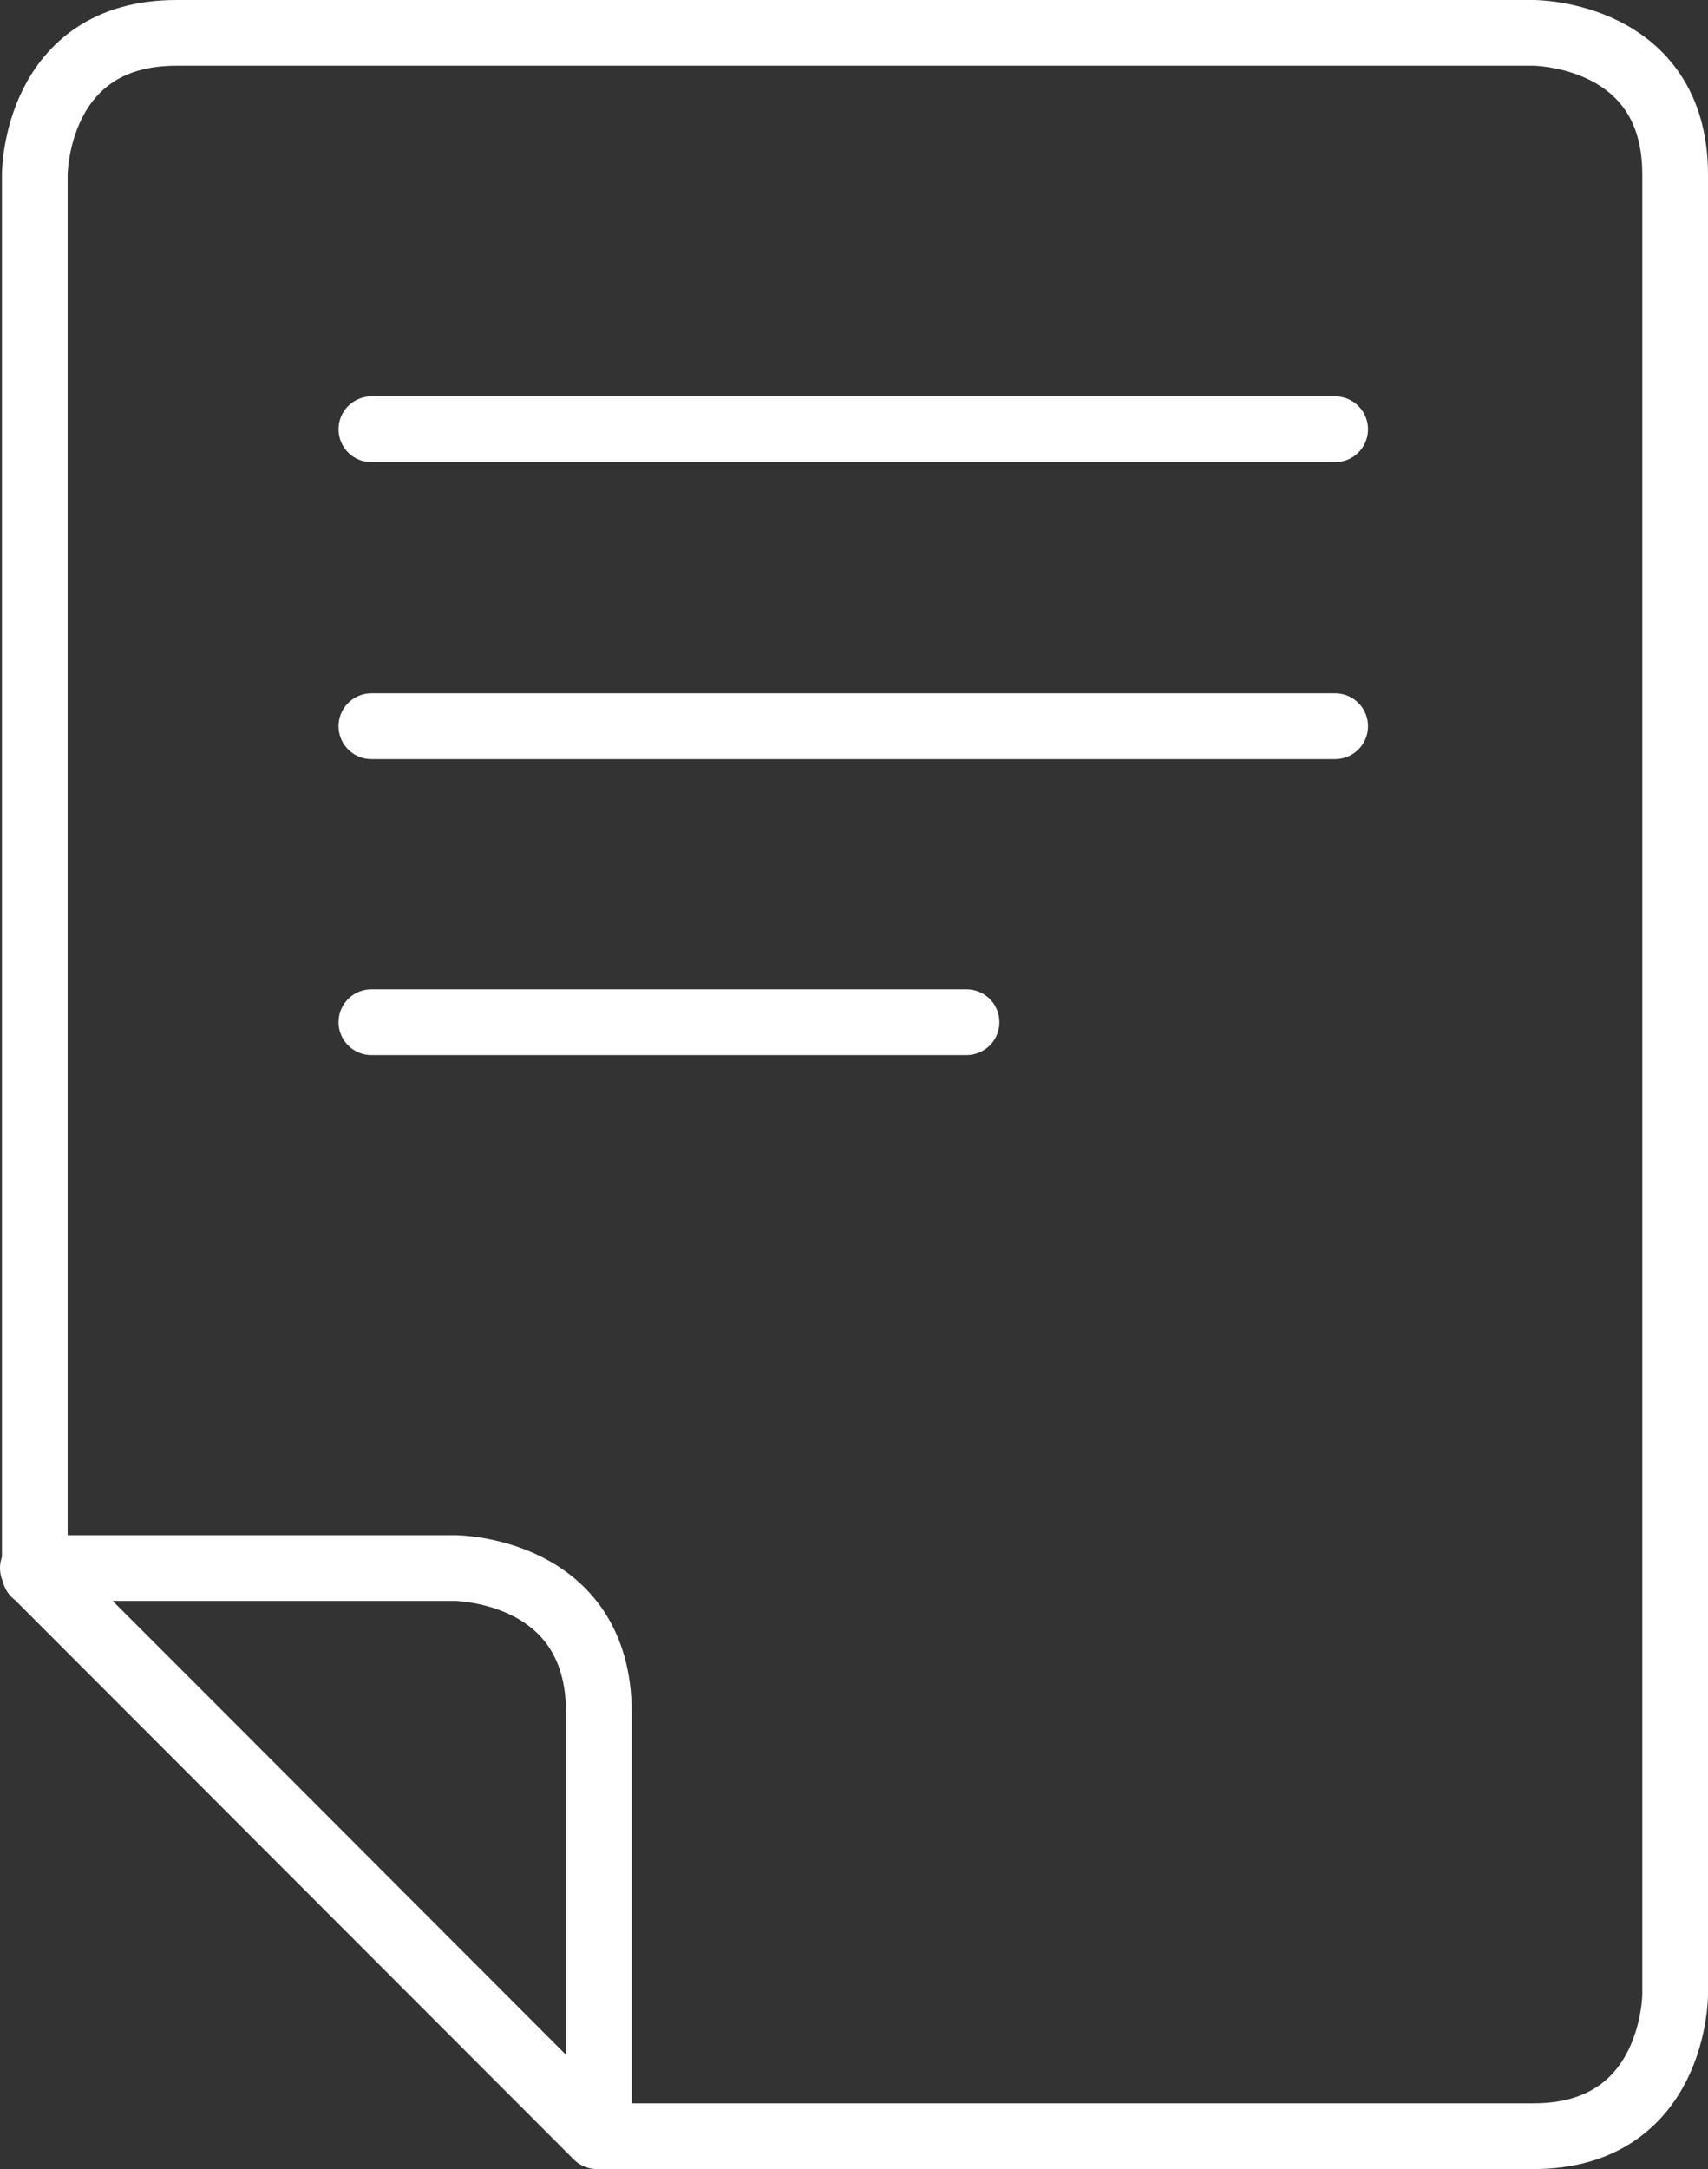
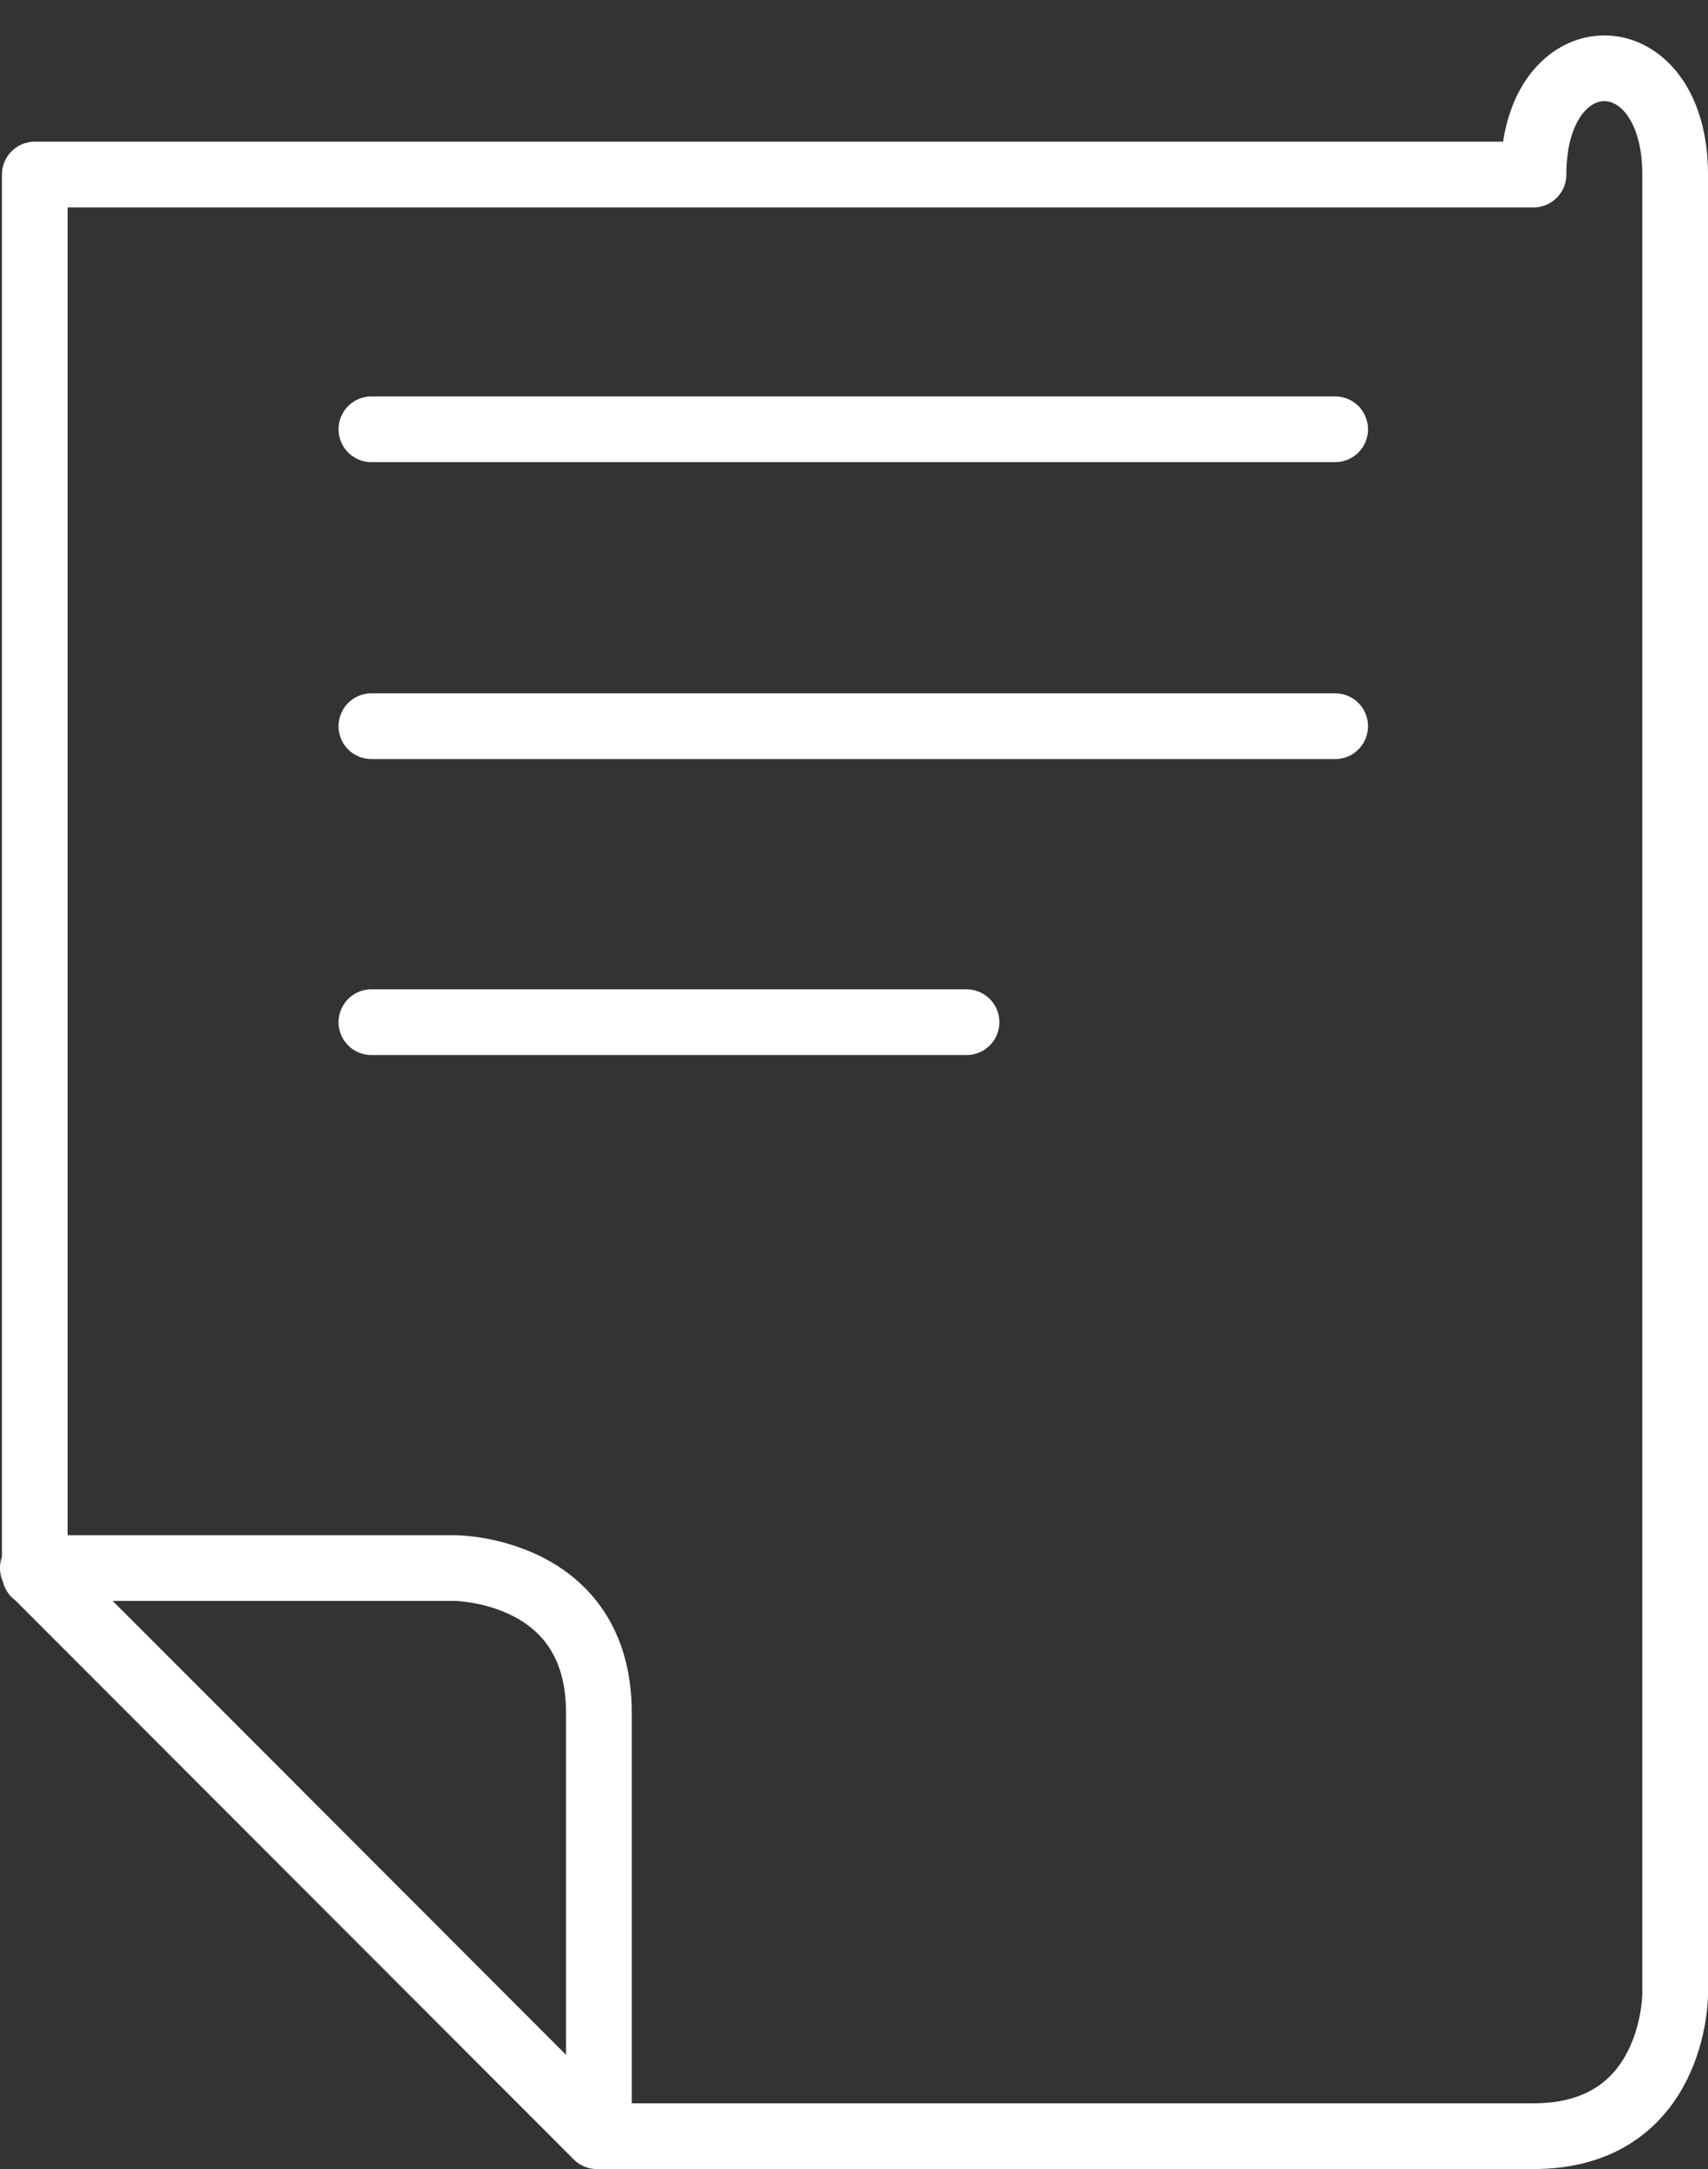
<svg xmlns="http://www.w3.org/2000/svg" width="52" height="66" viewBox="0 0 52 66" fill="none">
  <rect x="0" y="0" width="52" height="66" fill="#333333" stroke="none" />
-   <path d="M29.426 31.103H11.307M40.649 22.097H11.307M40.649 13.062H11.307M1 47.712H13.832C13.832 47.712 18.233 47.712 18.233 52.111V64.941L5.696 52.392L1.015 47.712H1ZM1.059 47.889V5.311C1.059 5.311 1.059 1 5.371 1H46.688C46.688 1 51 1 51 5.311V60.689C51 60.689 51 65 46.688 65H18.174L1.059 47.874V47.889Z" stroke="white" stroke-width="2" stroke-linecap="round" stroke-linejoin="round" />
+   <path d="M29.426 31.103H11.307M40.649 22.097H11.307M40.649 13.062H11.307M1 47.712H13.832C13.832 47.712 18.233 47.712 18.233 52.111V64.941L5.696 52.392L1.015 47.712H1ZM1.059 47.889V5.311H46.688C46.688 1 51 1 51 5.311V60.689C51 60.689 51 65 46.688 65H18.174L1.059 47.874V47.889Z" stroke="white" stroke-width="2" stroke-linecap="round" stroke-linejoin="round" />
</svg>